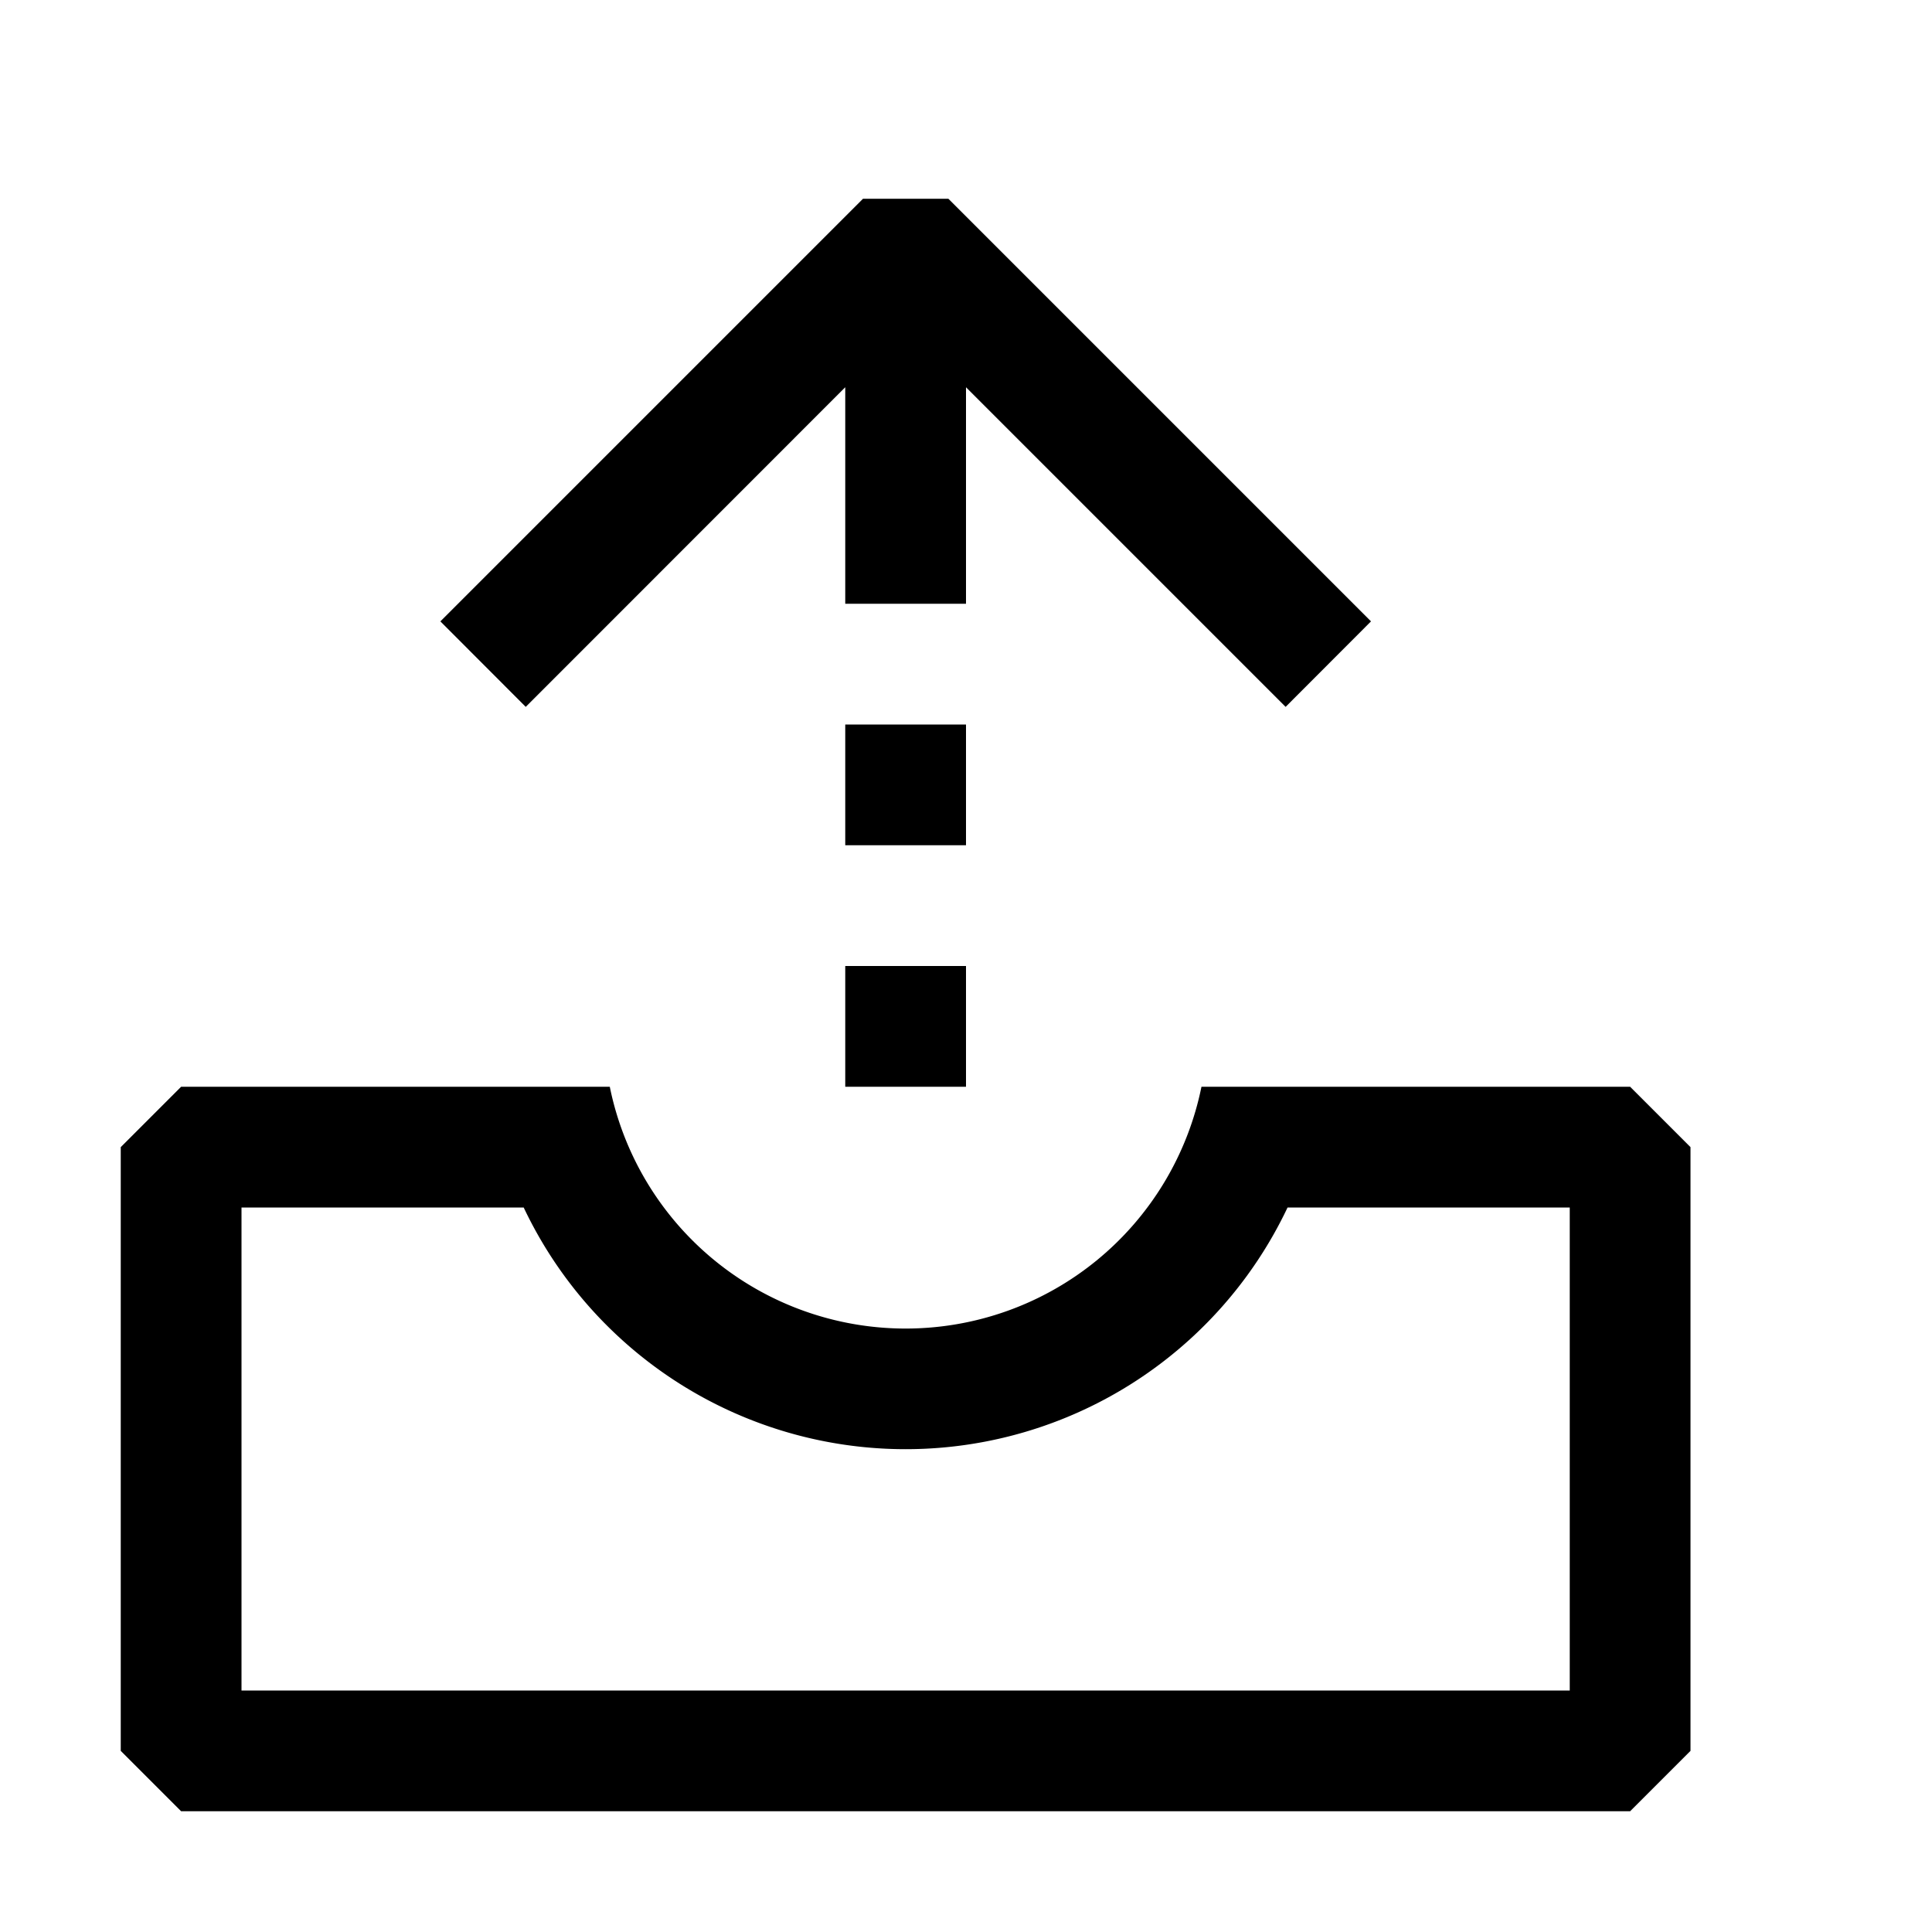
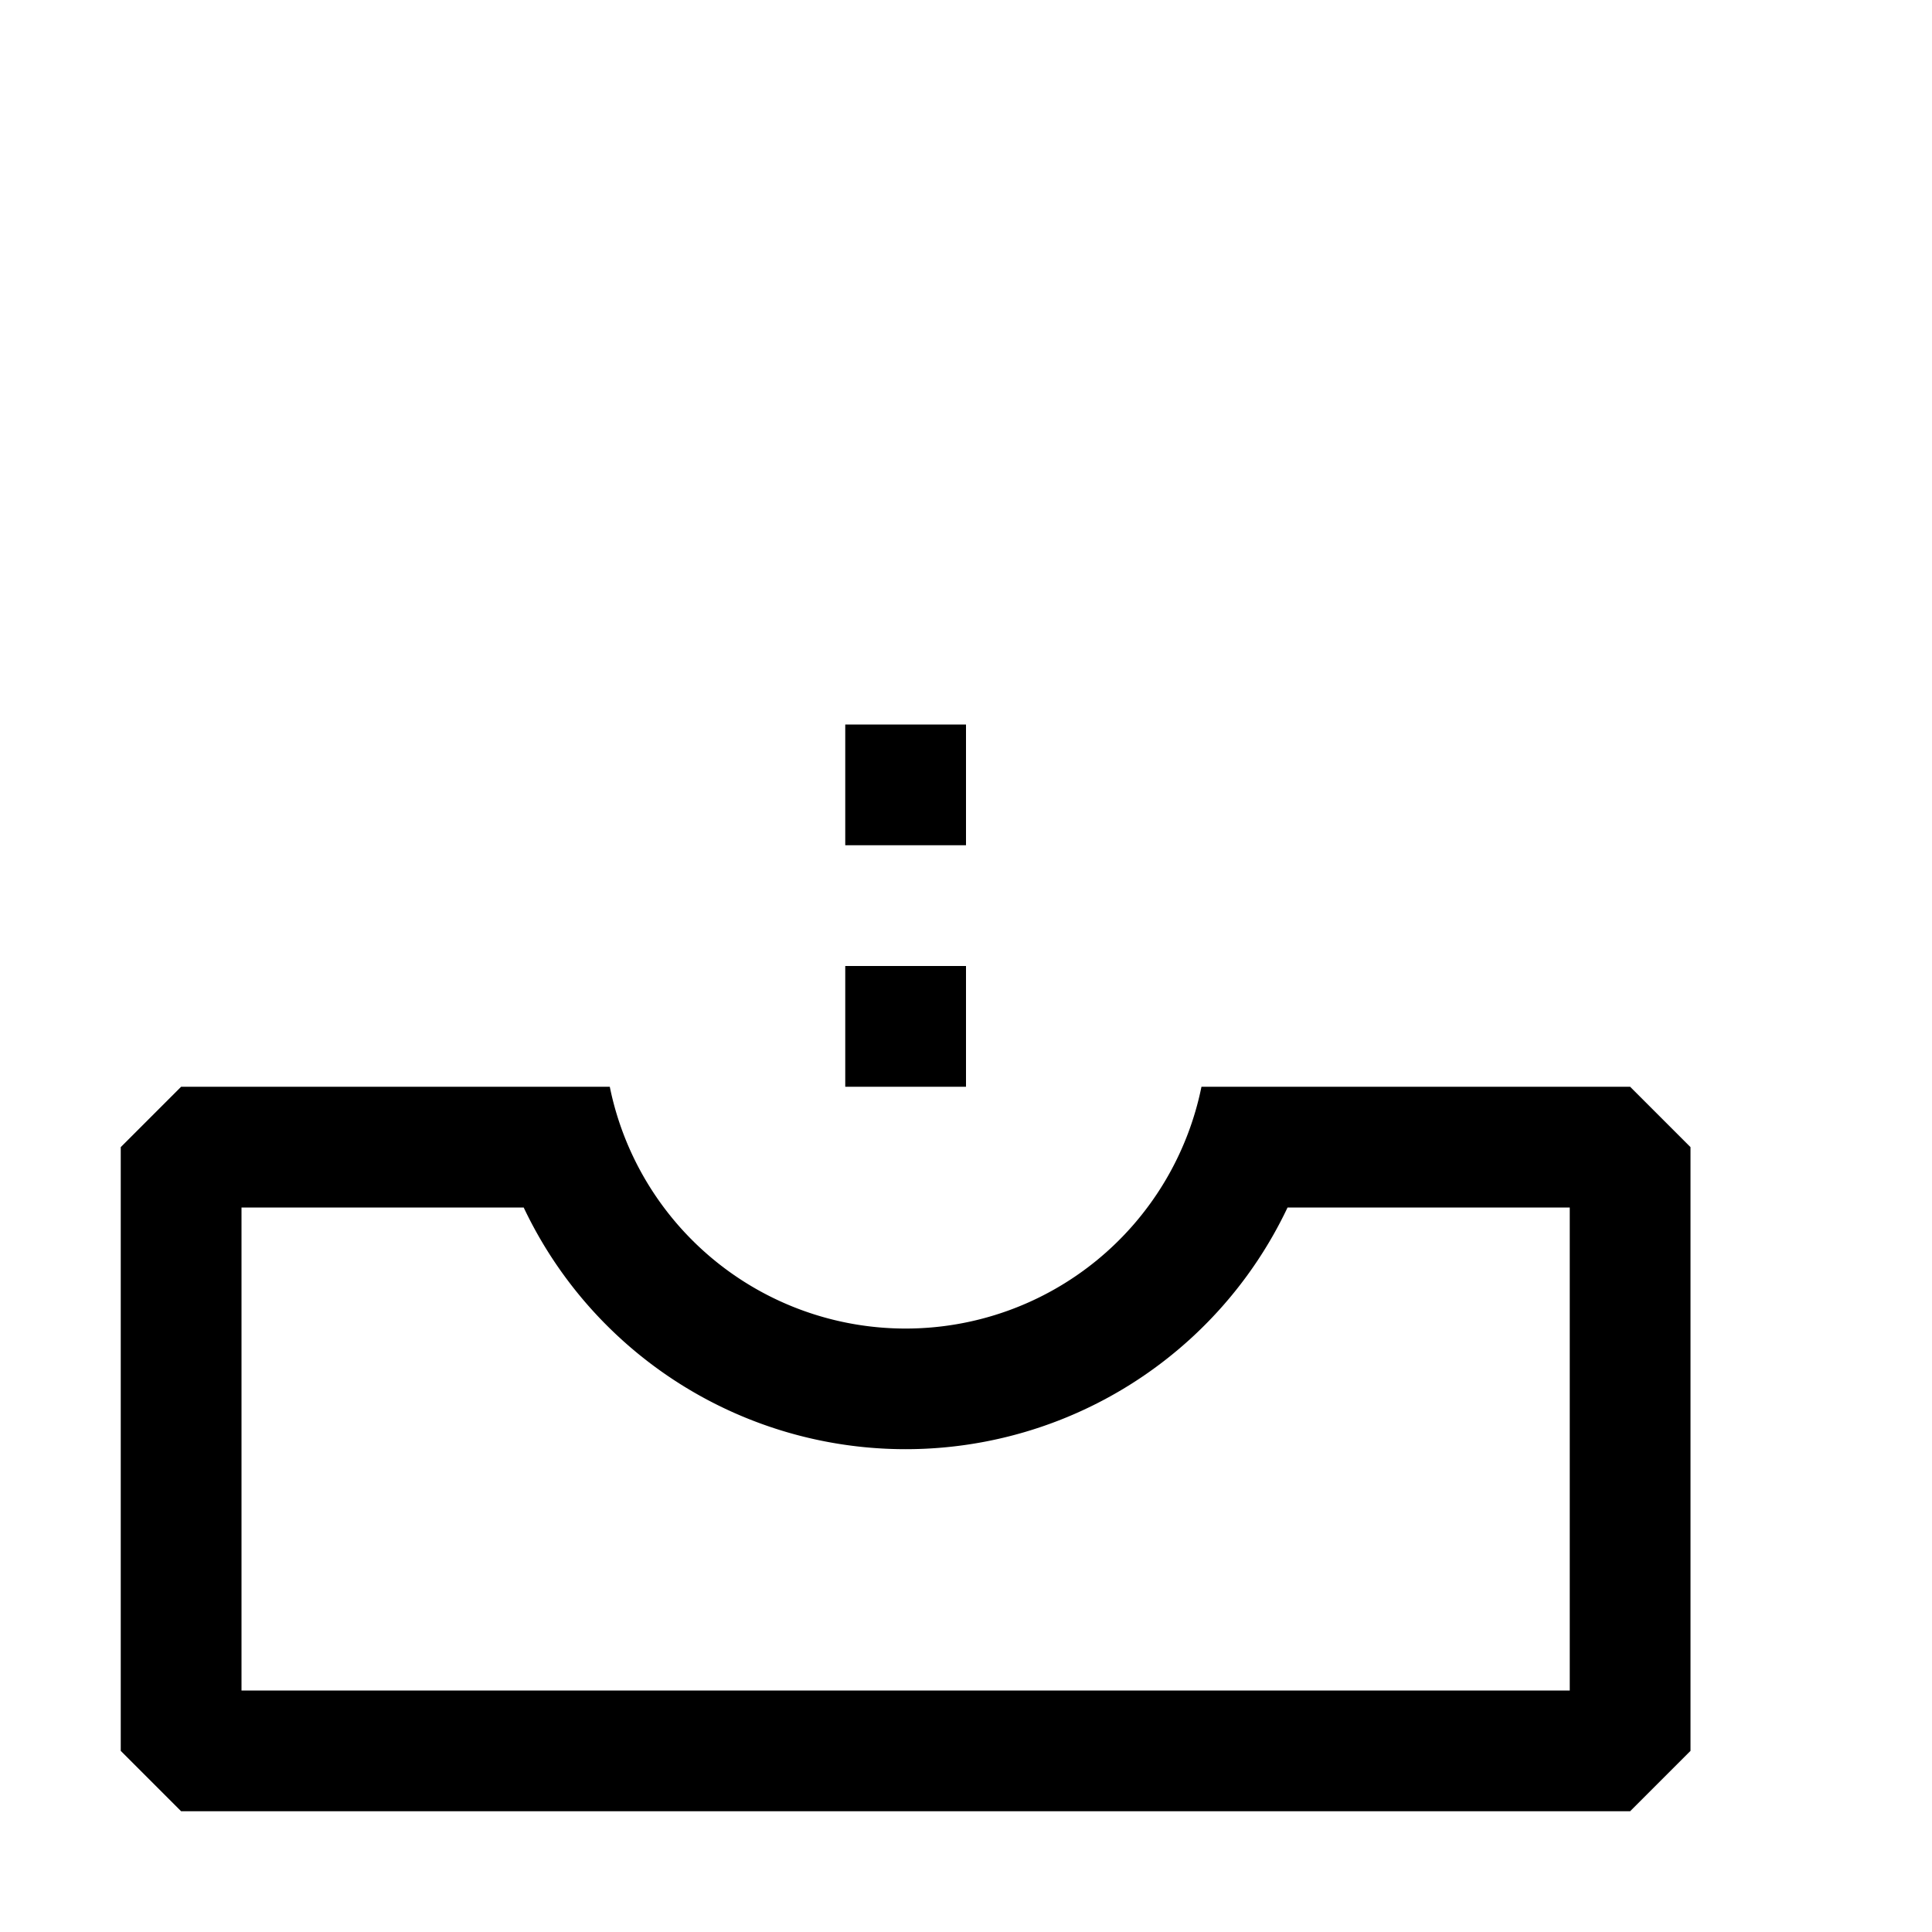
<svg xmlns="http://www.w3.org/2000/svg" width="800" height="800" viewBox="0 0 16 16">
  <g fill="currentColor">
-     <path fill-rule="evenodd" d="M7 3.207V5h1V3.207l2.647 2.647l.707-.708l-3.5-3.5h-.707l-3.5 3.5l.707.708z" clip-rule="evenodd" />
    <path d="m1.5 9l-.5.5v5l.5.5h12l.5-.5v-5l-.5-.5H9.95a2.5 2.5 0 0 1-4.9 0zm9.163 1H13v4H2v-4h2.337a3.5 3.5 0 0 0 6.326 0M7 6h1v1H7zm0 2h1v1H7z" />
  </g>
</svg>